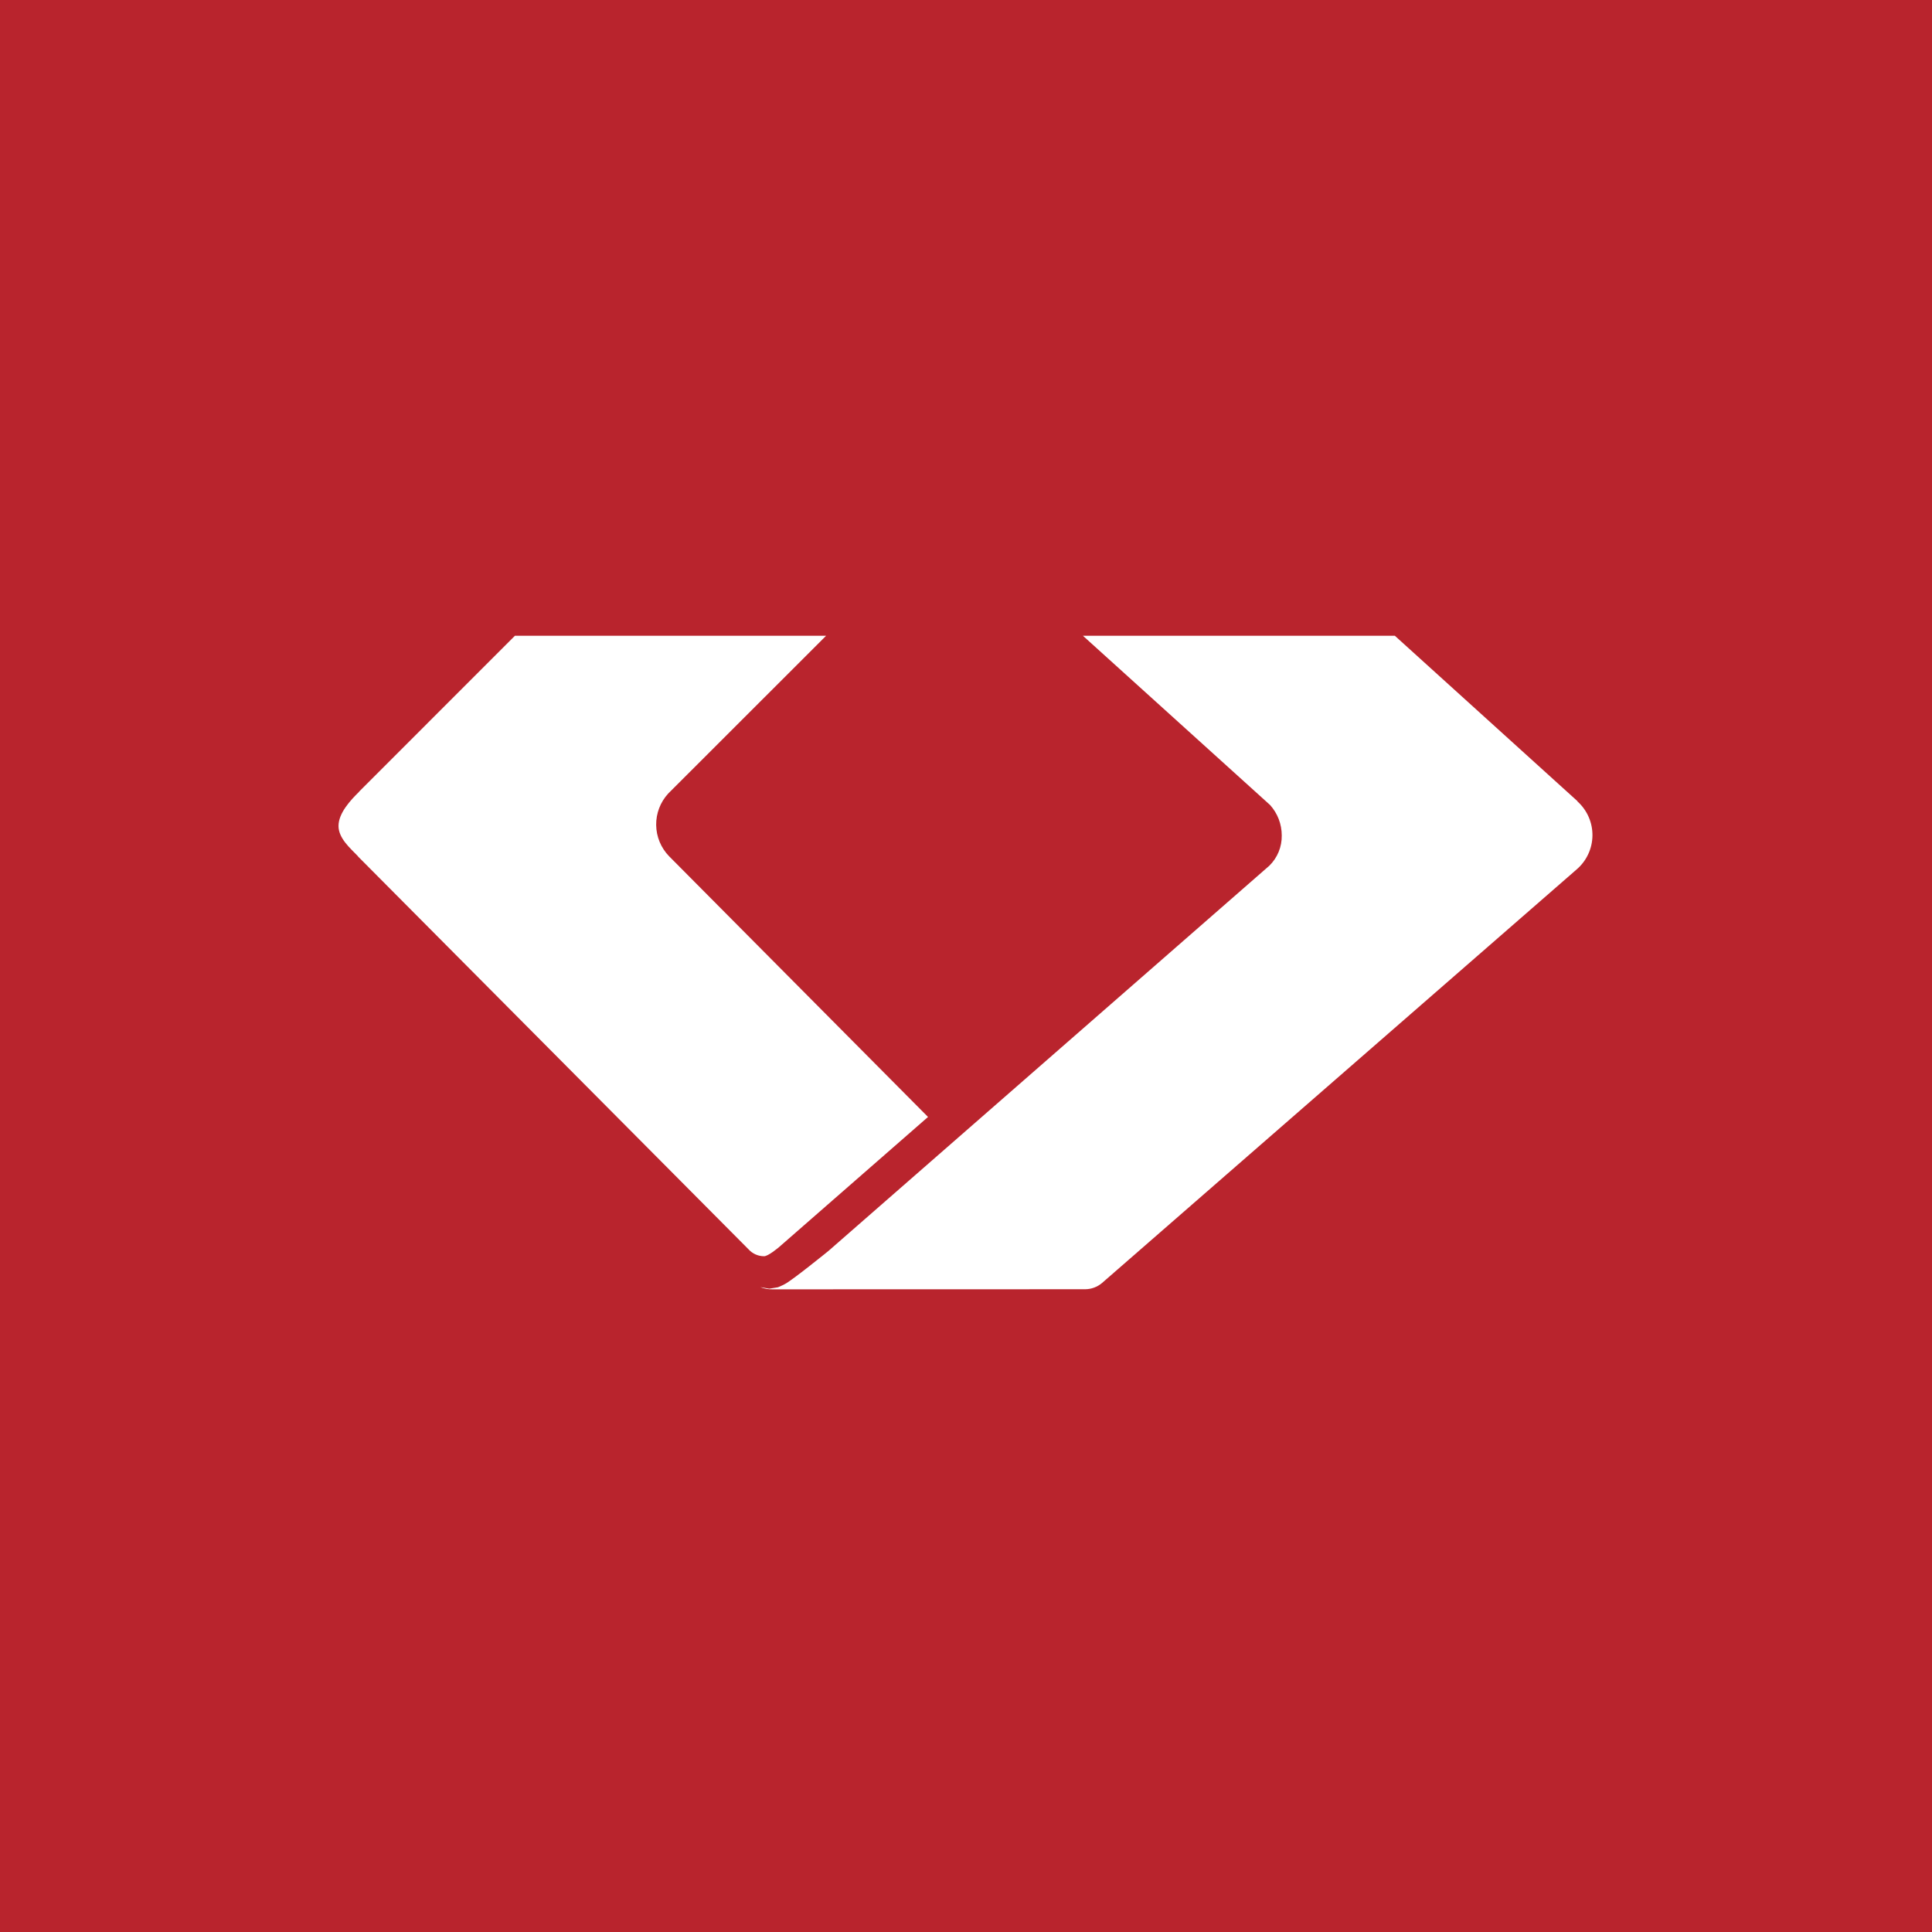
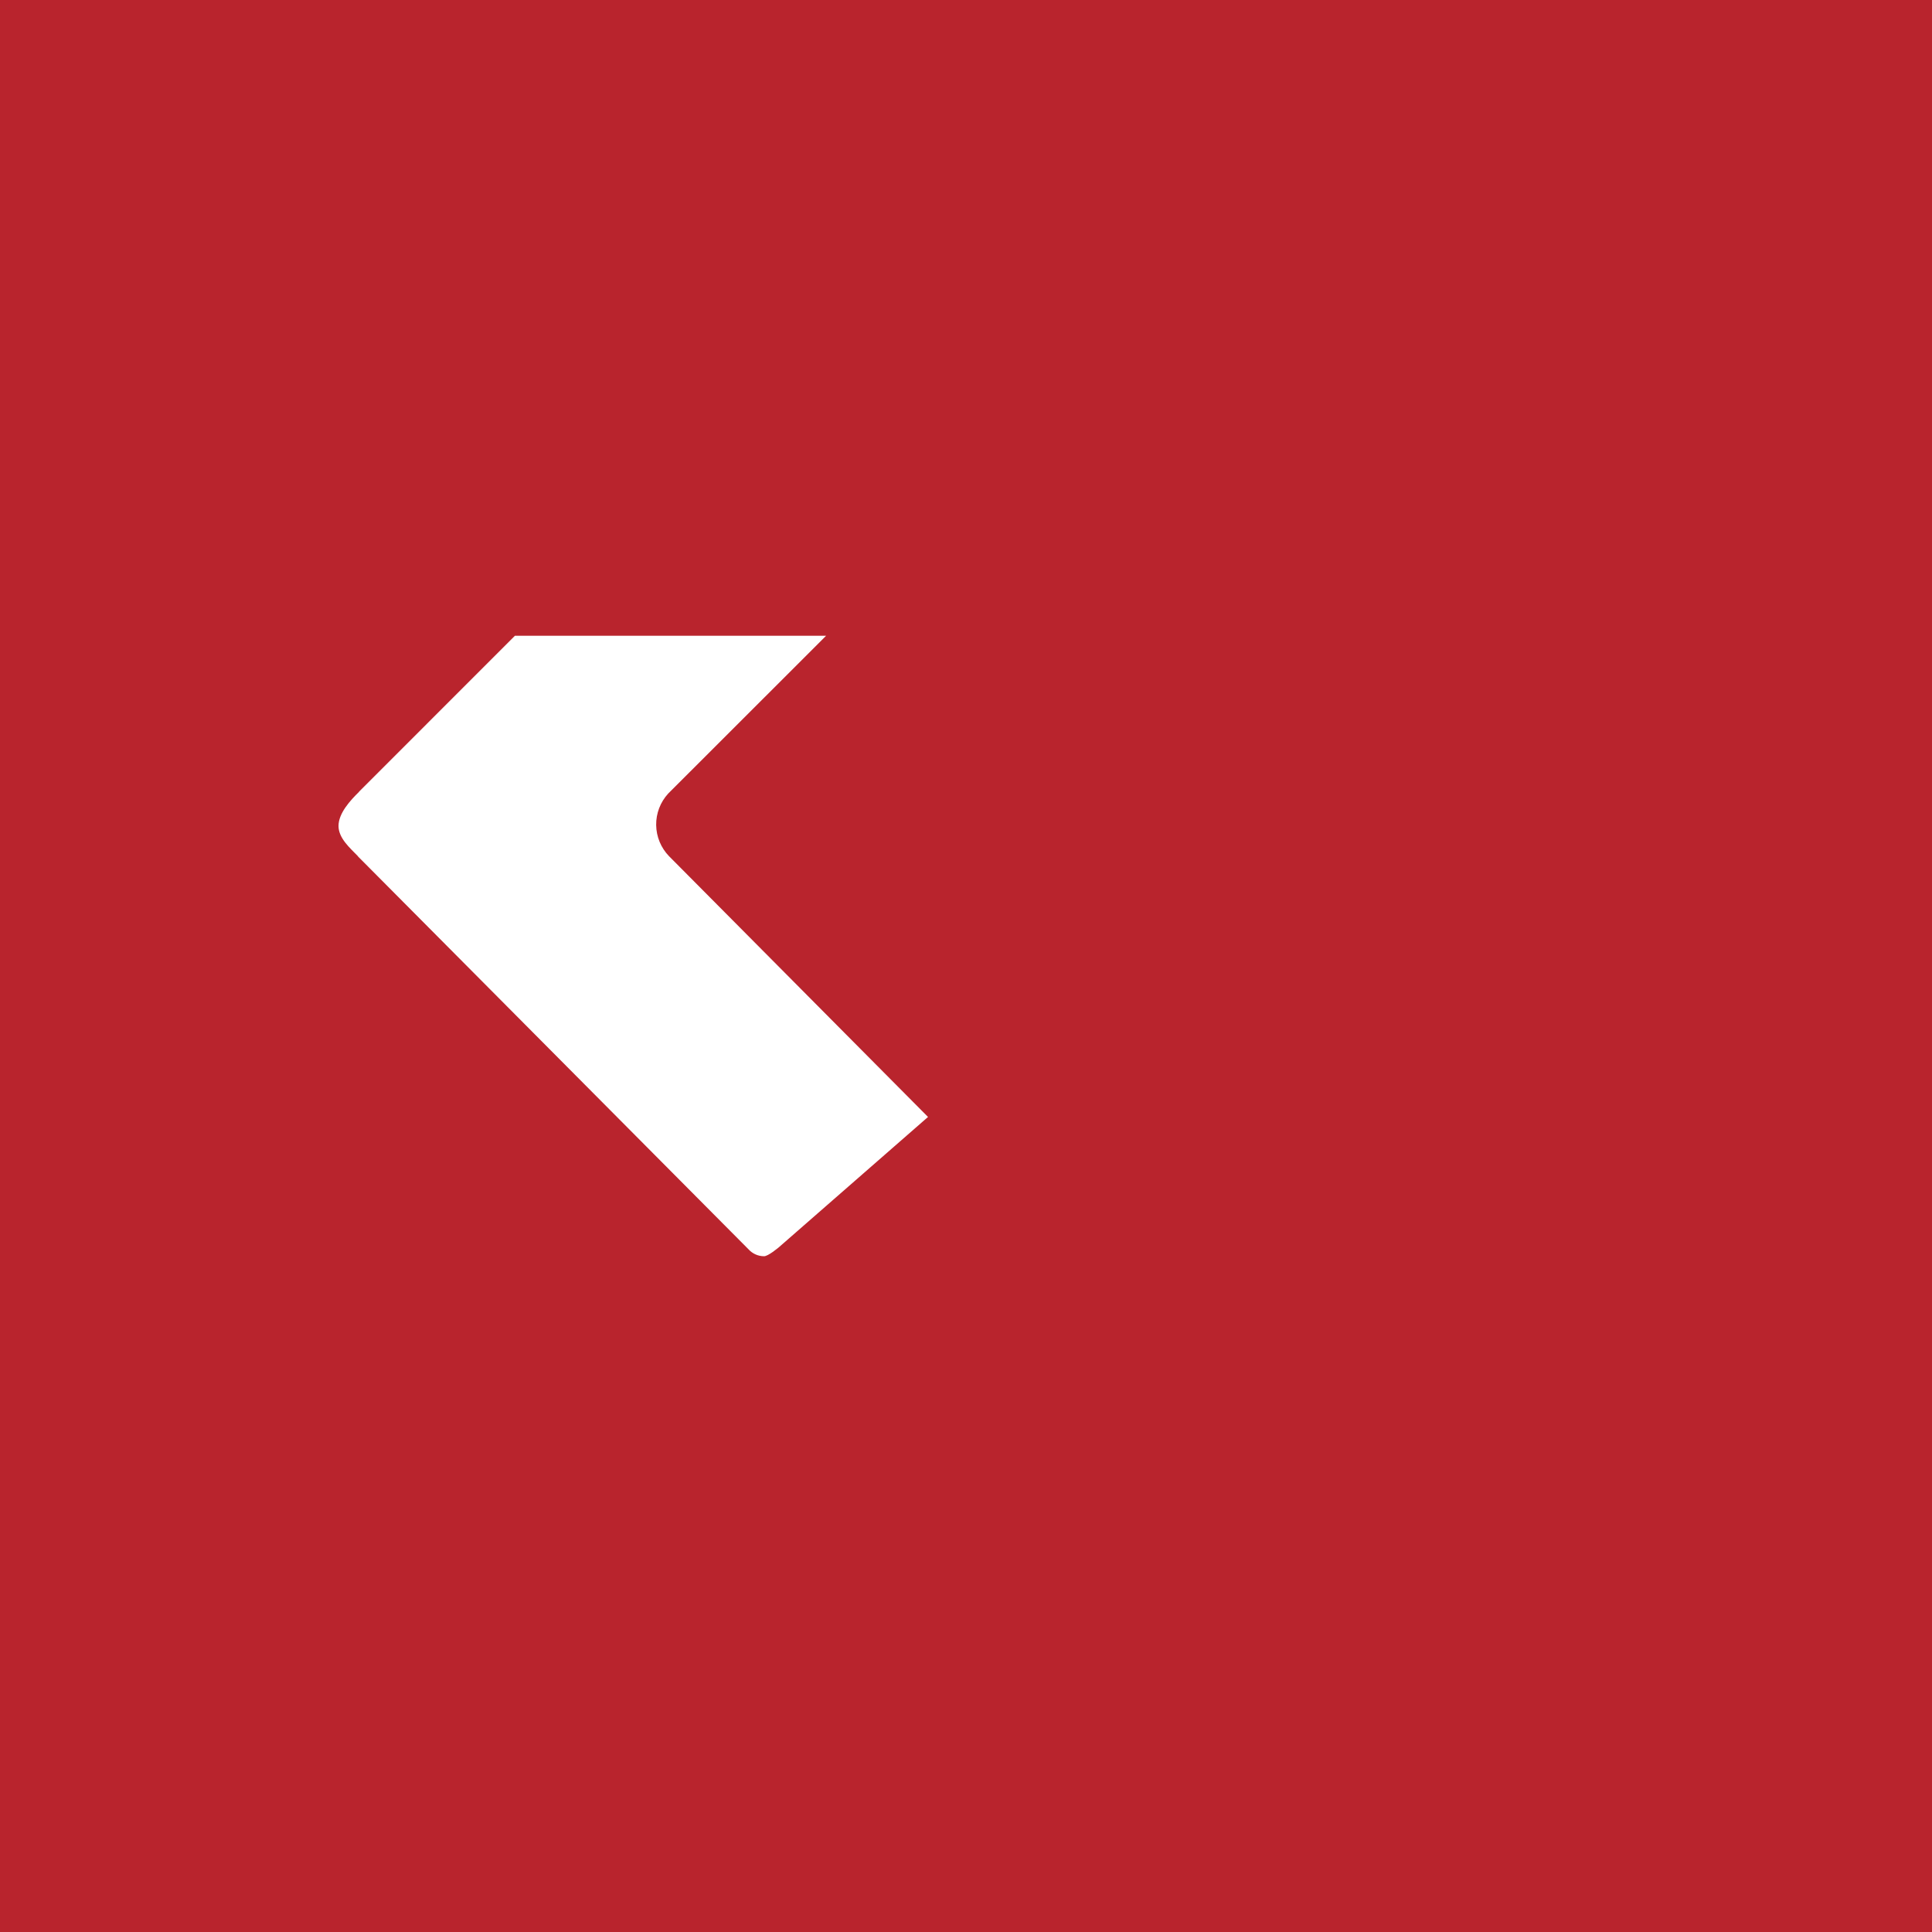
<svg xmlns="http://www.w3.org/2000/svg" width="234" height="234" viewBox="0 0 234 234" fill="none">
  <rect width="234" height="234" fill="#B9242D" />
  <path d="M100.059 77H62.369L43.494 95.878L43.481 95.913C42.454 96.915 41 98.483 41 100.036C41 101.525 42.394 102.71 43.351 103.7L43.364 103.735L90.652 151.306C90.887 151.568 91.174 151.779 91.495 151.925C91.815 152.071 92.163 152.148 92.515 152.152C92.997 152.196 94.315 151.081 94.35 151.052L112.4 135.283L81.032 103.7C80.05 102.687 79.493 101.337 79.474 99.927C79.456 98.516 79.977 97.152 80.932 96.114L100.059 77Z" fill="white" />
-   <path d="M191.062 97.06L191.049 97.025L168.941 77.002H131.162L153.83 97.502C154.741 98.513 155.244 99.826 155.243 101.187C155.255 101.867 155.128 102.543 154.87 103.173C154.612 103.802 154.228 104.373 153.743 104.85L100.351 151.502C100.351 151.502 95.874 155.14 95.025 155.542L94.857 155.631L94.331 155.869L94.198 155.917L93.175 156.082L92.085 155.895C92.561 156.086 93.072 156.176 93.585 156.161H93.762L131.376 156.151H131.42C132.173 156.149 132.901 155.881 133.476 155.394L190.97 105.294C191.56 104.786 192.035 104.159 192.363 103.453C192.692 102.747 192.866 101.979 192.874 101.201C192.883 100.423 192.725 99.651 192.412 98.939C192.099 98.226 191.638 97.588 191.059 97.068" fill="white" />
</svg>